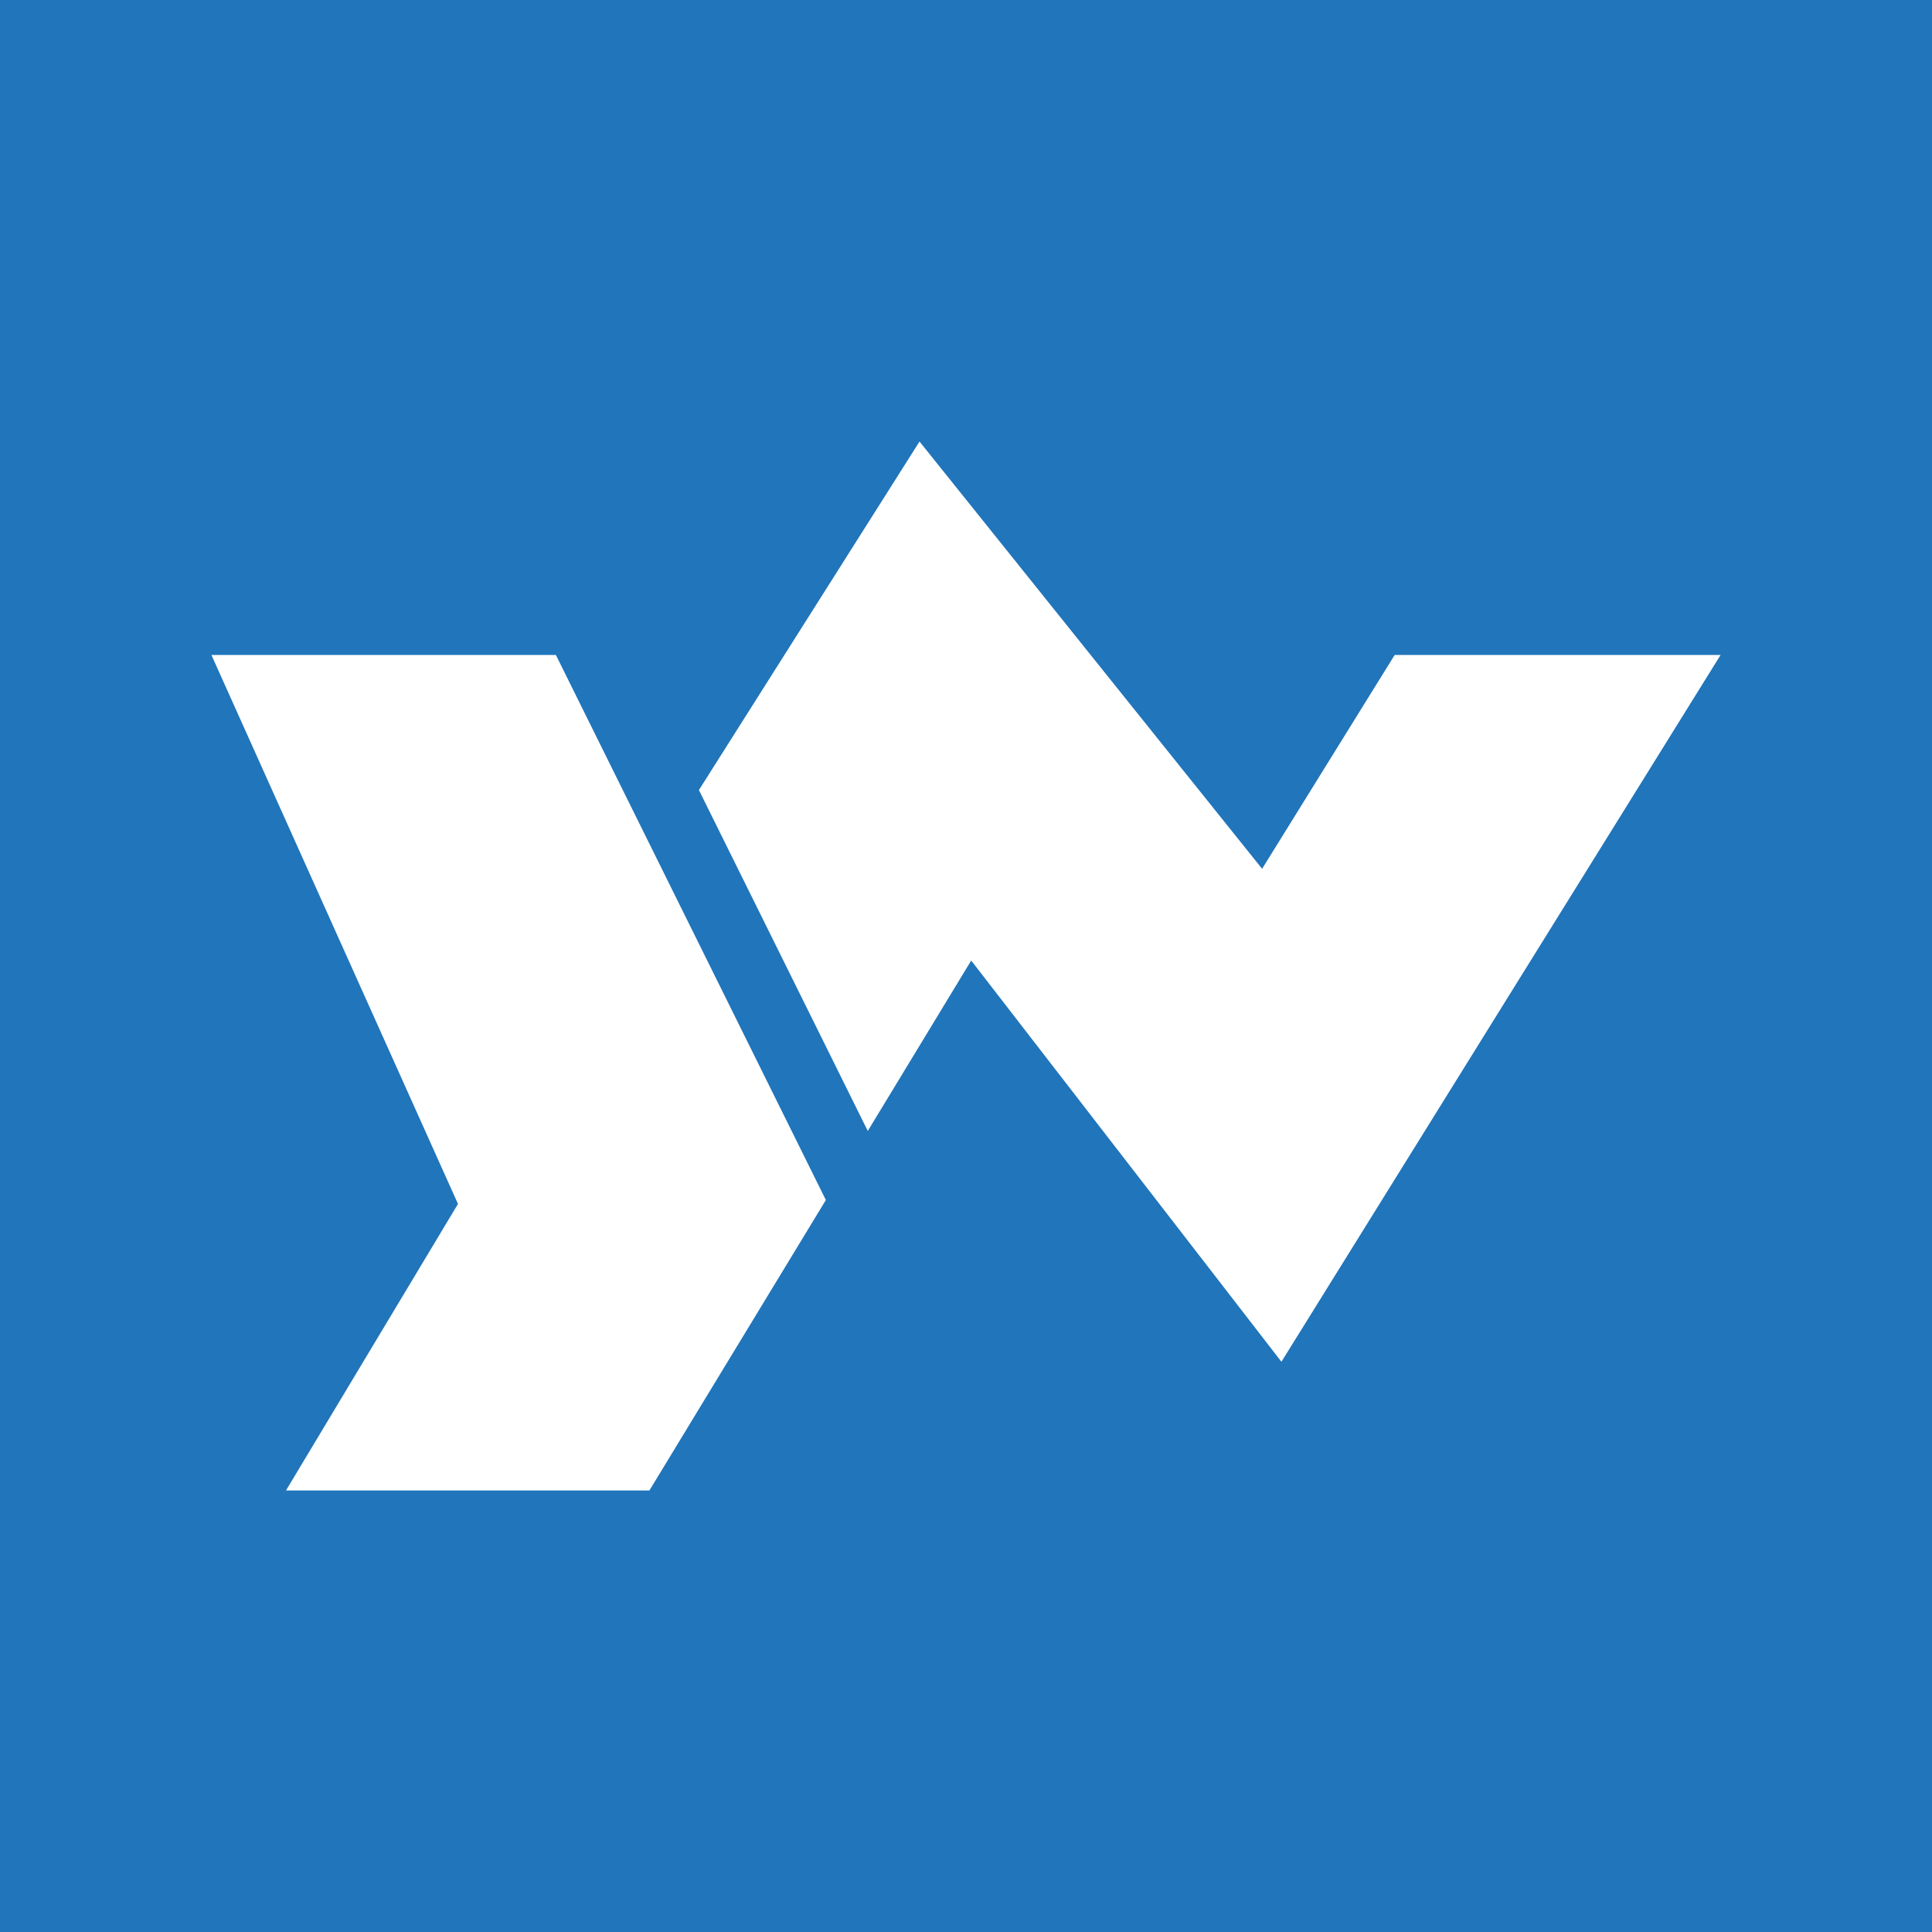
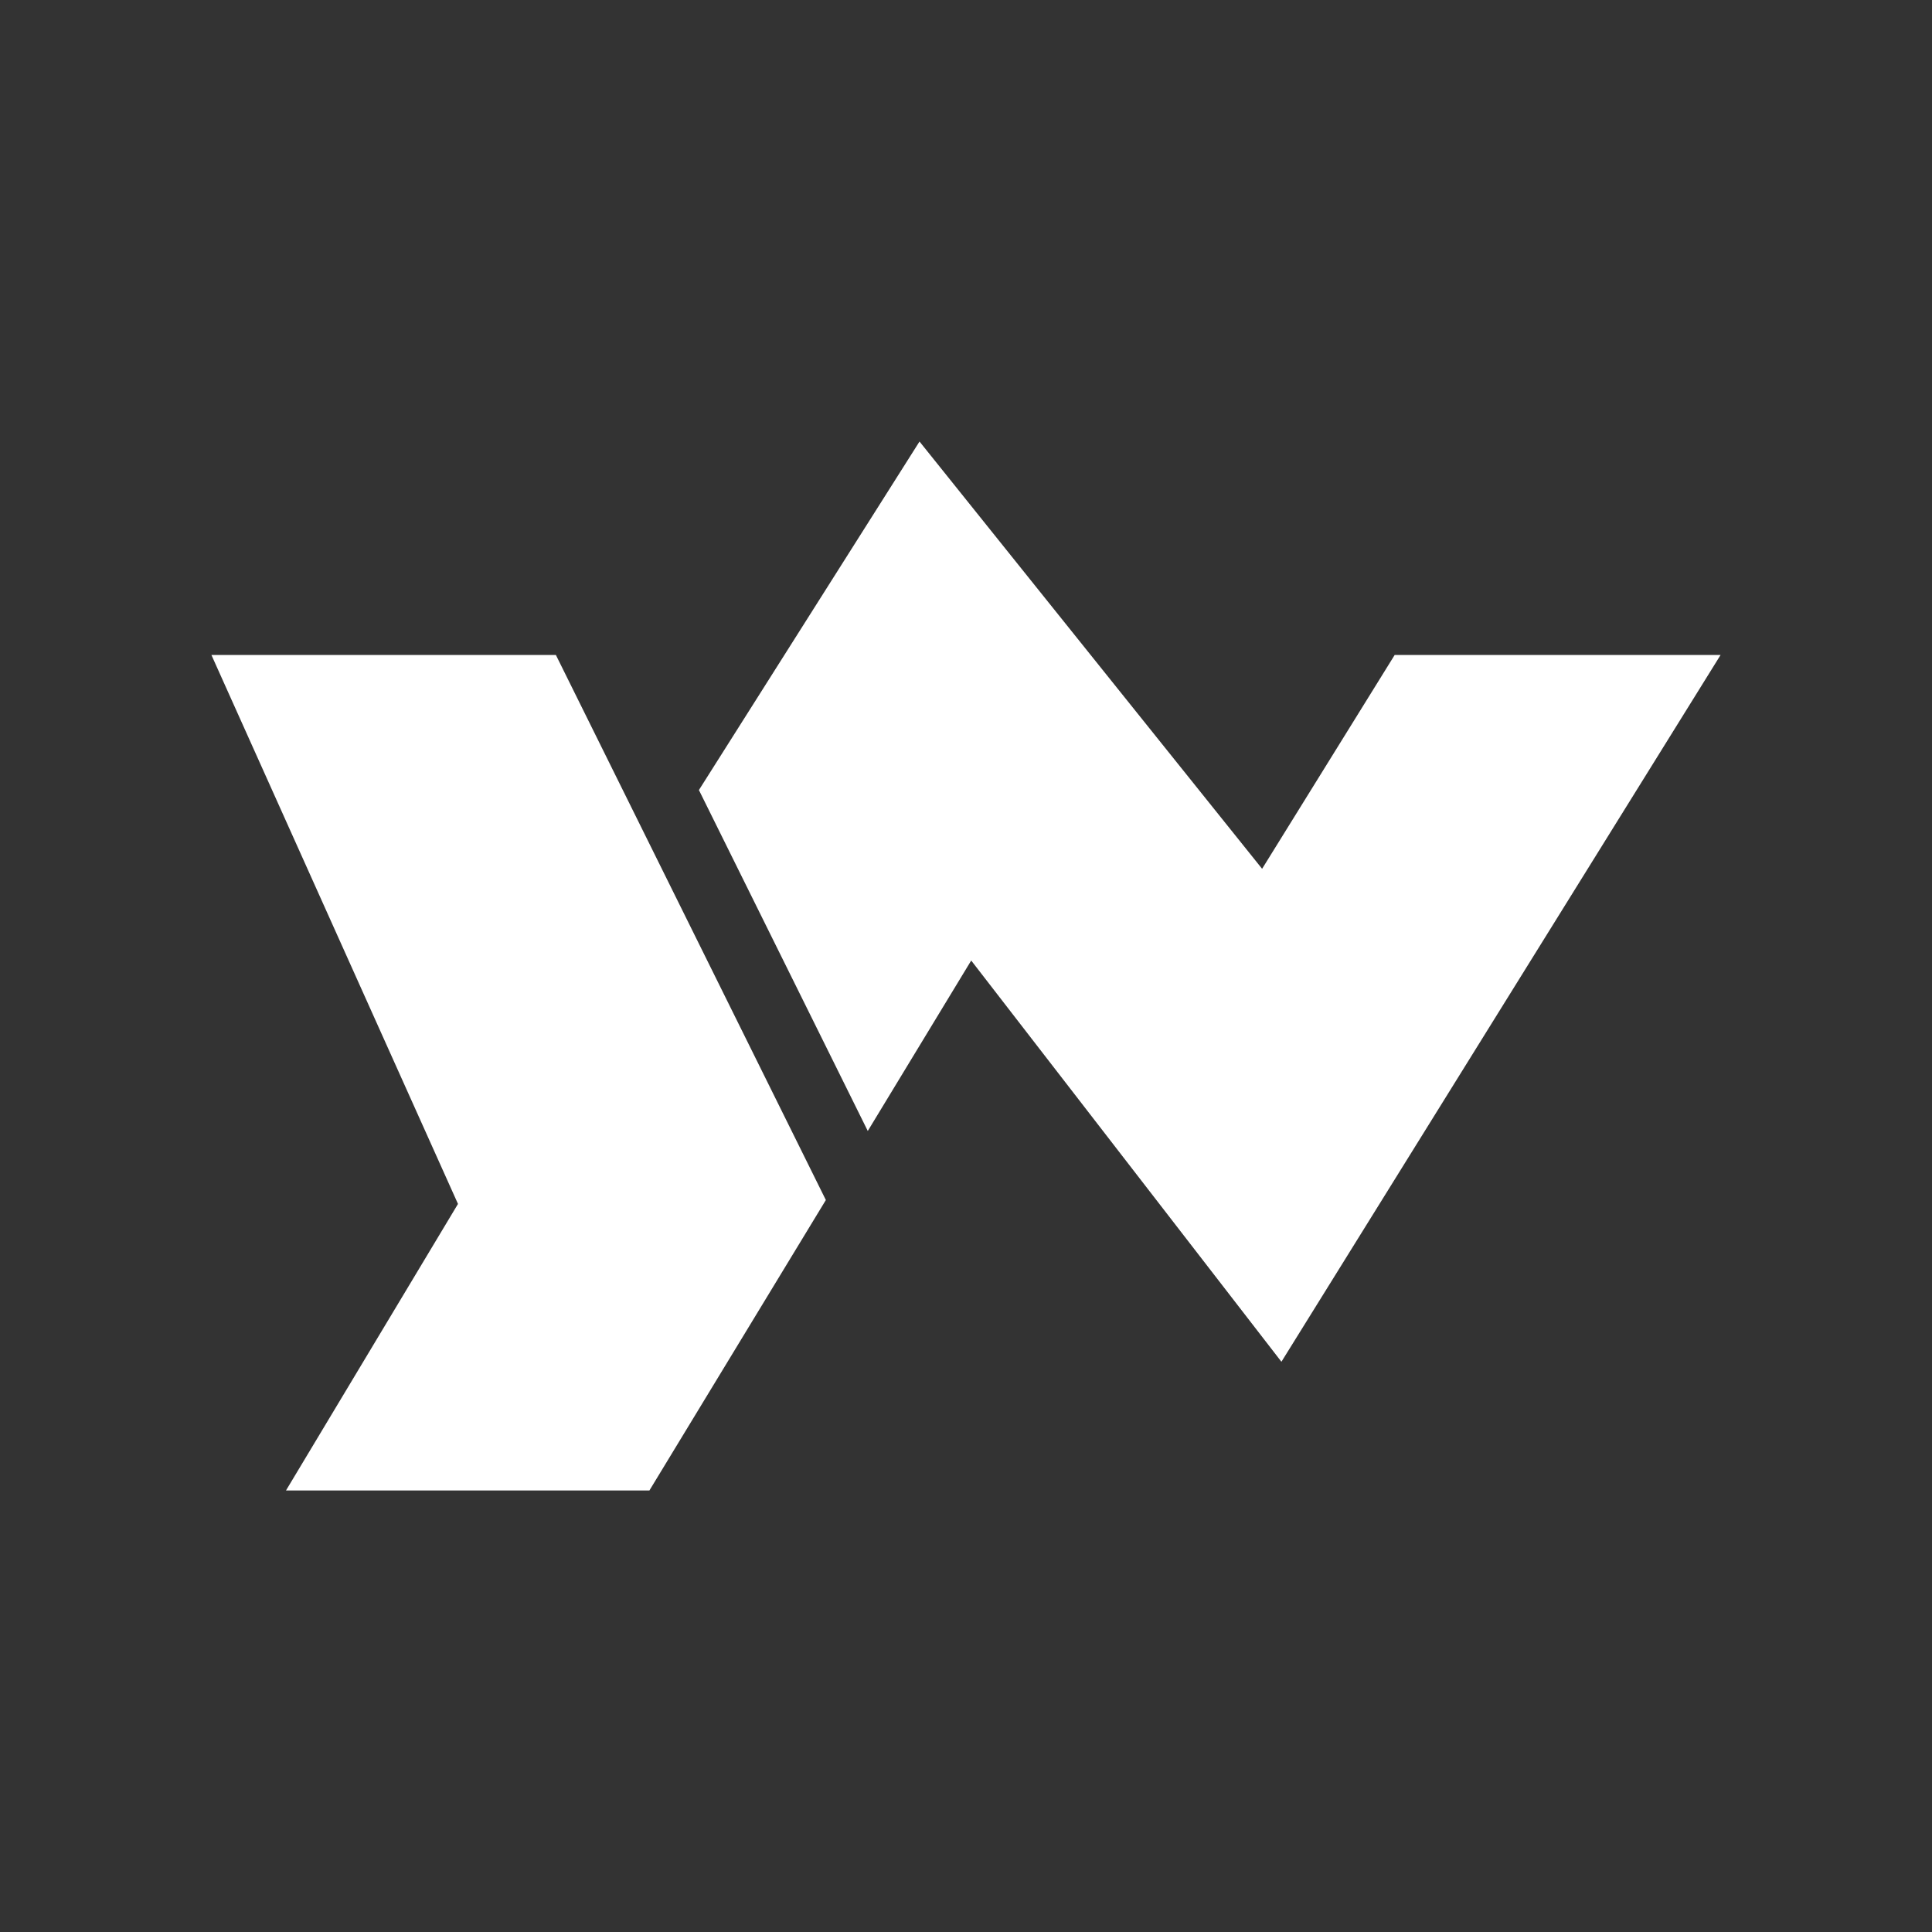
<svg xmlns="http://www.w3.org/2000/svg" id="Layer_1" data-name="Layer 1" viewBox="0 0 512 512">
  <rect x="0" y="0" width="512" height="512" fill="#333333" stroke="none" />
  <defs>
    <style>
      .cls-1 {
        fill: #2075bb;
      }

      .cls-2 {
        fill: #fff;
      }
    </style>
  </defs>
-   <path class="cls-1" d="M768,256.09c0,282.74-229.27,511.91-511.91,511.91h-.06c-34.73,0-68.62-3.41-101.42-10.06-234.21-47.02-410.61-253.85-410.61-501.97,0-141.4,57.3-269.37,149.96-361.99C-13.43-198.69,114.59-256,255.91-256h.11c236.77,0,436.08,160.84,494.52,379.27,11.37,42.3,17.45,86.82,17.45,132.81Z" />
  <g>
    <polygon class="cls-2" points="455.97 173.58 369.6 173.58 334.47 230.24 243.68 117.01 185.22 209.37 229.97 299.72 257.38 254.55 339.59 360.88 455.97 173.58" />
    <polygon class="cls-2" points="147.32 173.58 56.03 173.58 121.37 319.05 121.36 319.07 75.79 394.99 172.1 394.99 218.86 318.02 147.32 173.58" />
  </g>
</svg>